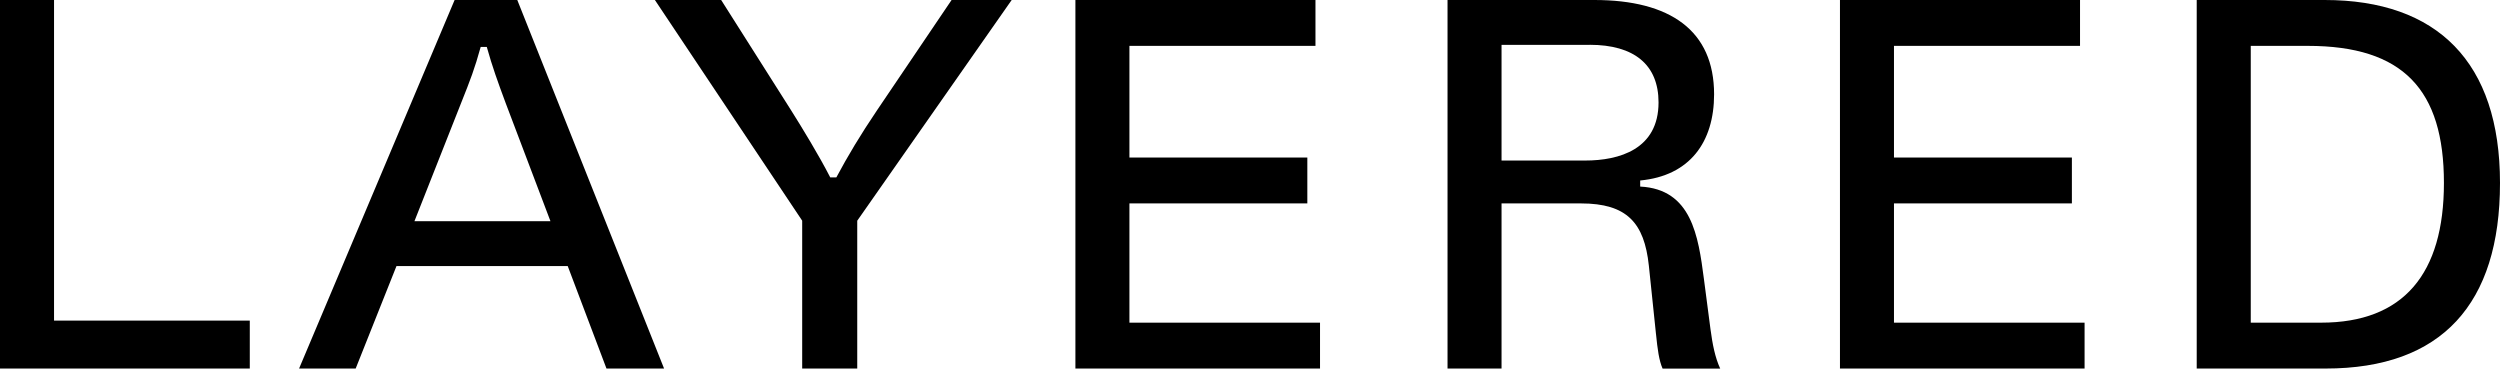
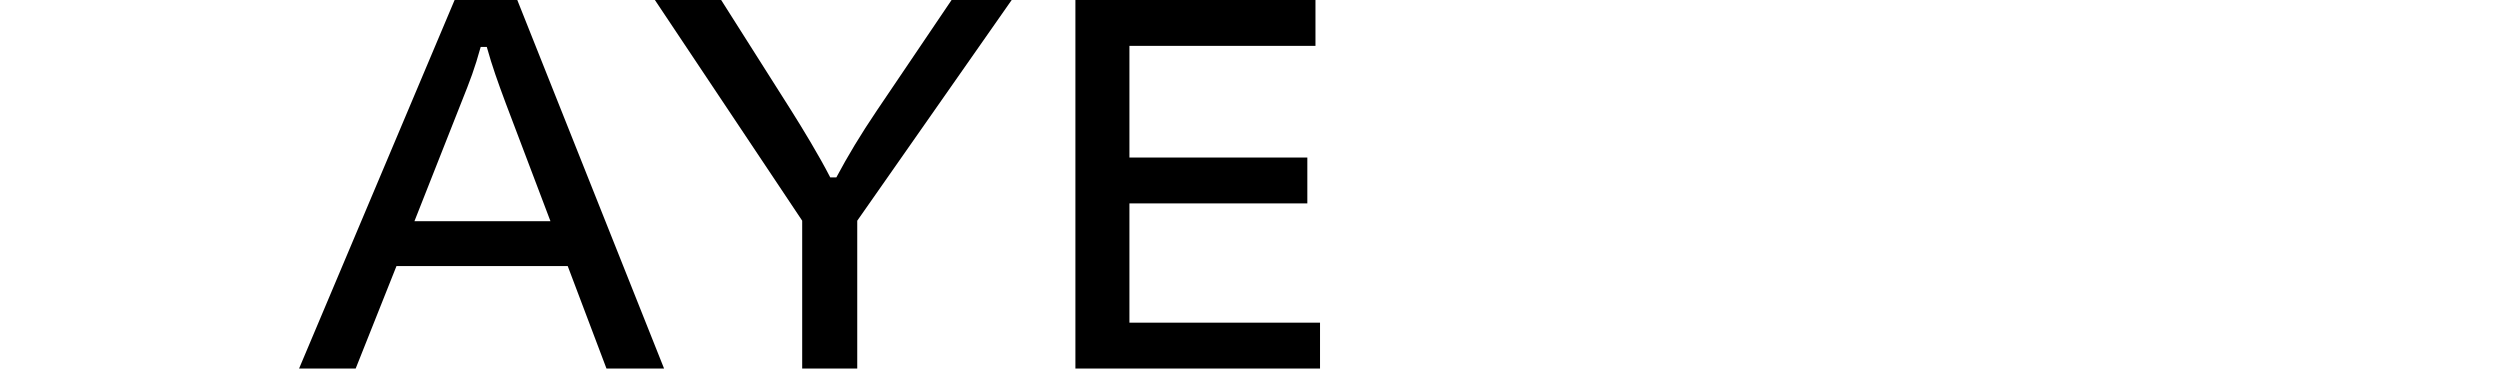
<svg xmlns="http://www.w3.org/2000/svg" xmlns:ns1="http://sodipodi.sourceforge.net/DTD/sodipodi-0.dtd" xmlns:ns2="http://www.inkscape.org/namespaces/inkscape" id="Layer_1" data-name="Layer 1" viewBox="0 0 961.31 141.74" ns1:docname="LAYERED_Logo_new_.svg" width="961.31" height="141.74" ns2:version="1.2.2 (b0a8486, 2022-12-01)">
  <defs id="defs4">
    <style id="style2">      .cls-1 {        fill: #000;        stroke-width: 0px;      }    </style>
  </defs>
-   <polygon class="cls-1" points="116.11,219.41 191.38,219.41 191.38,237.84 95.33,237.84 95.33,96.13 116.11,96.13 " id="polygon6" transform="translate(-95.33,-96.13)" />
  <path class="cls-1" d="M 211.67,85.07 194.43,39.6 c -3.13,-8.44 -5.11,-13.91 -7.25,-21.56 h -2.34 c -2.34,8.44 -3.92,12.53 -7.45,21.36 l -18.03,45.66 h 52.32 z M 174.81,0 h 24.1 l 56.44,141.7 H 233.2 l -14.9,-39.4 h -65.84 l -15.69,39.4 h -21.76 z" id="path8" />
  <path class="cls-1" d="M 308.47,84.87 251.83,0.01 h 25.48 l 26.84,42.33 c 4.32,6.86 10.78,17.44 15.1,25.88 h 2.34 c 4.52,-8.44 9.2,-16.26 15.69,-25.88 L 365.9,0.01 h 23.11 l -59.38,84.86 v 56.84 H 308.46 V 84.87 Z" id="path10" />
  <polygon class="cls-1" points="601.16,113.77 529.62,113.77 529.62,156.7 598.03,156.7 598.03,174.34 529.62,174.34 529.62,220.2 602.91,220.2 602.91,237.84 508.85,237.84 508.85,96.13 601.16,96.13 " id="polygon12" transform="translate(-95.33,-96.13)" />
-   <path class="cls-1" d="m 611.27,17.25 h -33.89 v 44.48 h 32.15 c 13.12,0 28.22,-4.32 28.22,-22.35 0,-14.51 -9.4,-22.15 -26.47,-22.15 v 0.03 z m 25.49,111.14 -2.74,-26.27 c -1.75,-16.45 -8.44,-23.9 -26.08,-23.9 h -30.56 v 63.5 H 556.61 V 0 h 56.44 c 29.21,0 46.06,11.77 46.06,36.27 0,18.43 -9.4,31.35 -28.42,33.13 v 2.34 c 19.78,0.99 22.35,19.02 24.5,35.48 l 2.54,19.42 c 0.79,5.87 1.75,10.78 3.73,15.1 h -22.15 c -1.38,-3.13 -1.95,-7.45 -2.54,-13.32 v -0.03 z" id="path14" />
-   <polygon class="cls-1" points="895.15,113.77 823.61,113.77 823.61,156.7 892.02,156.7 892.02,174.34 823.61,174.34 823.61,220.2 896.9,220.2 896.9,237.84 802.84,237.84 802.84,96.13 895.15,96.13 " id="polygon16" transform="translate(-95.33,-96.13)" />
-   <path class="cls-1" d="m 939.75,70.36 c 0,-35.87 -15.69,-52.72 -52.32,-52.72 h -21.96 v 106.43 h 27.04 c 31.75,0 47.24,-18.82 47.24,-53.71 z M 844.7,0 h 49.19 c 43.32,0 67.42,23.9 67.42,70.36 0,46.46 -22.35,71.35 -67.03,71.35 H 844.69 V 0 Z" id="path18" />
</svg>